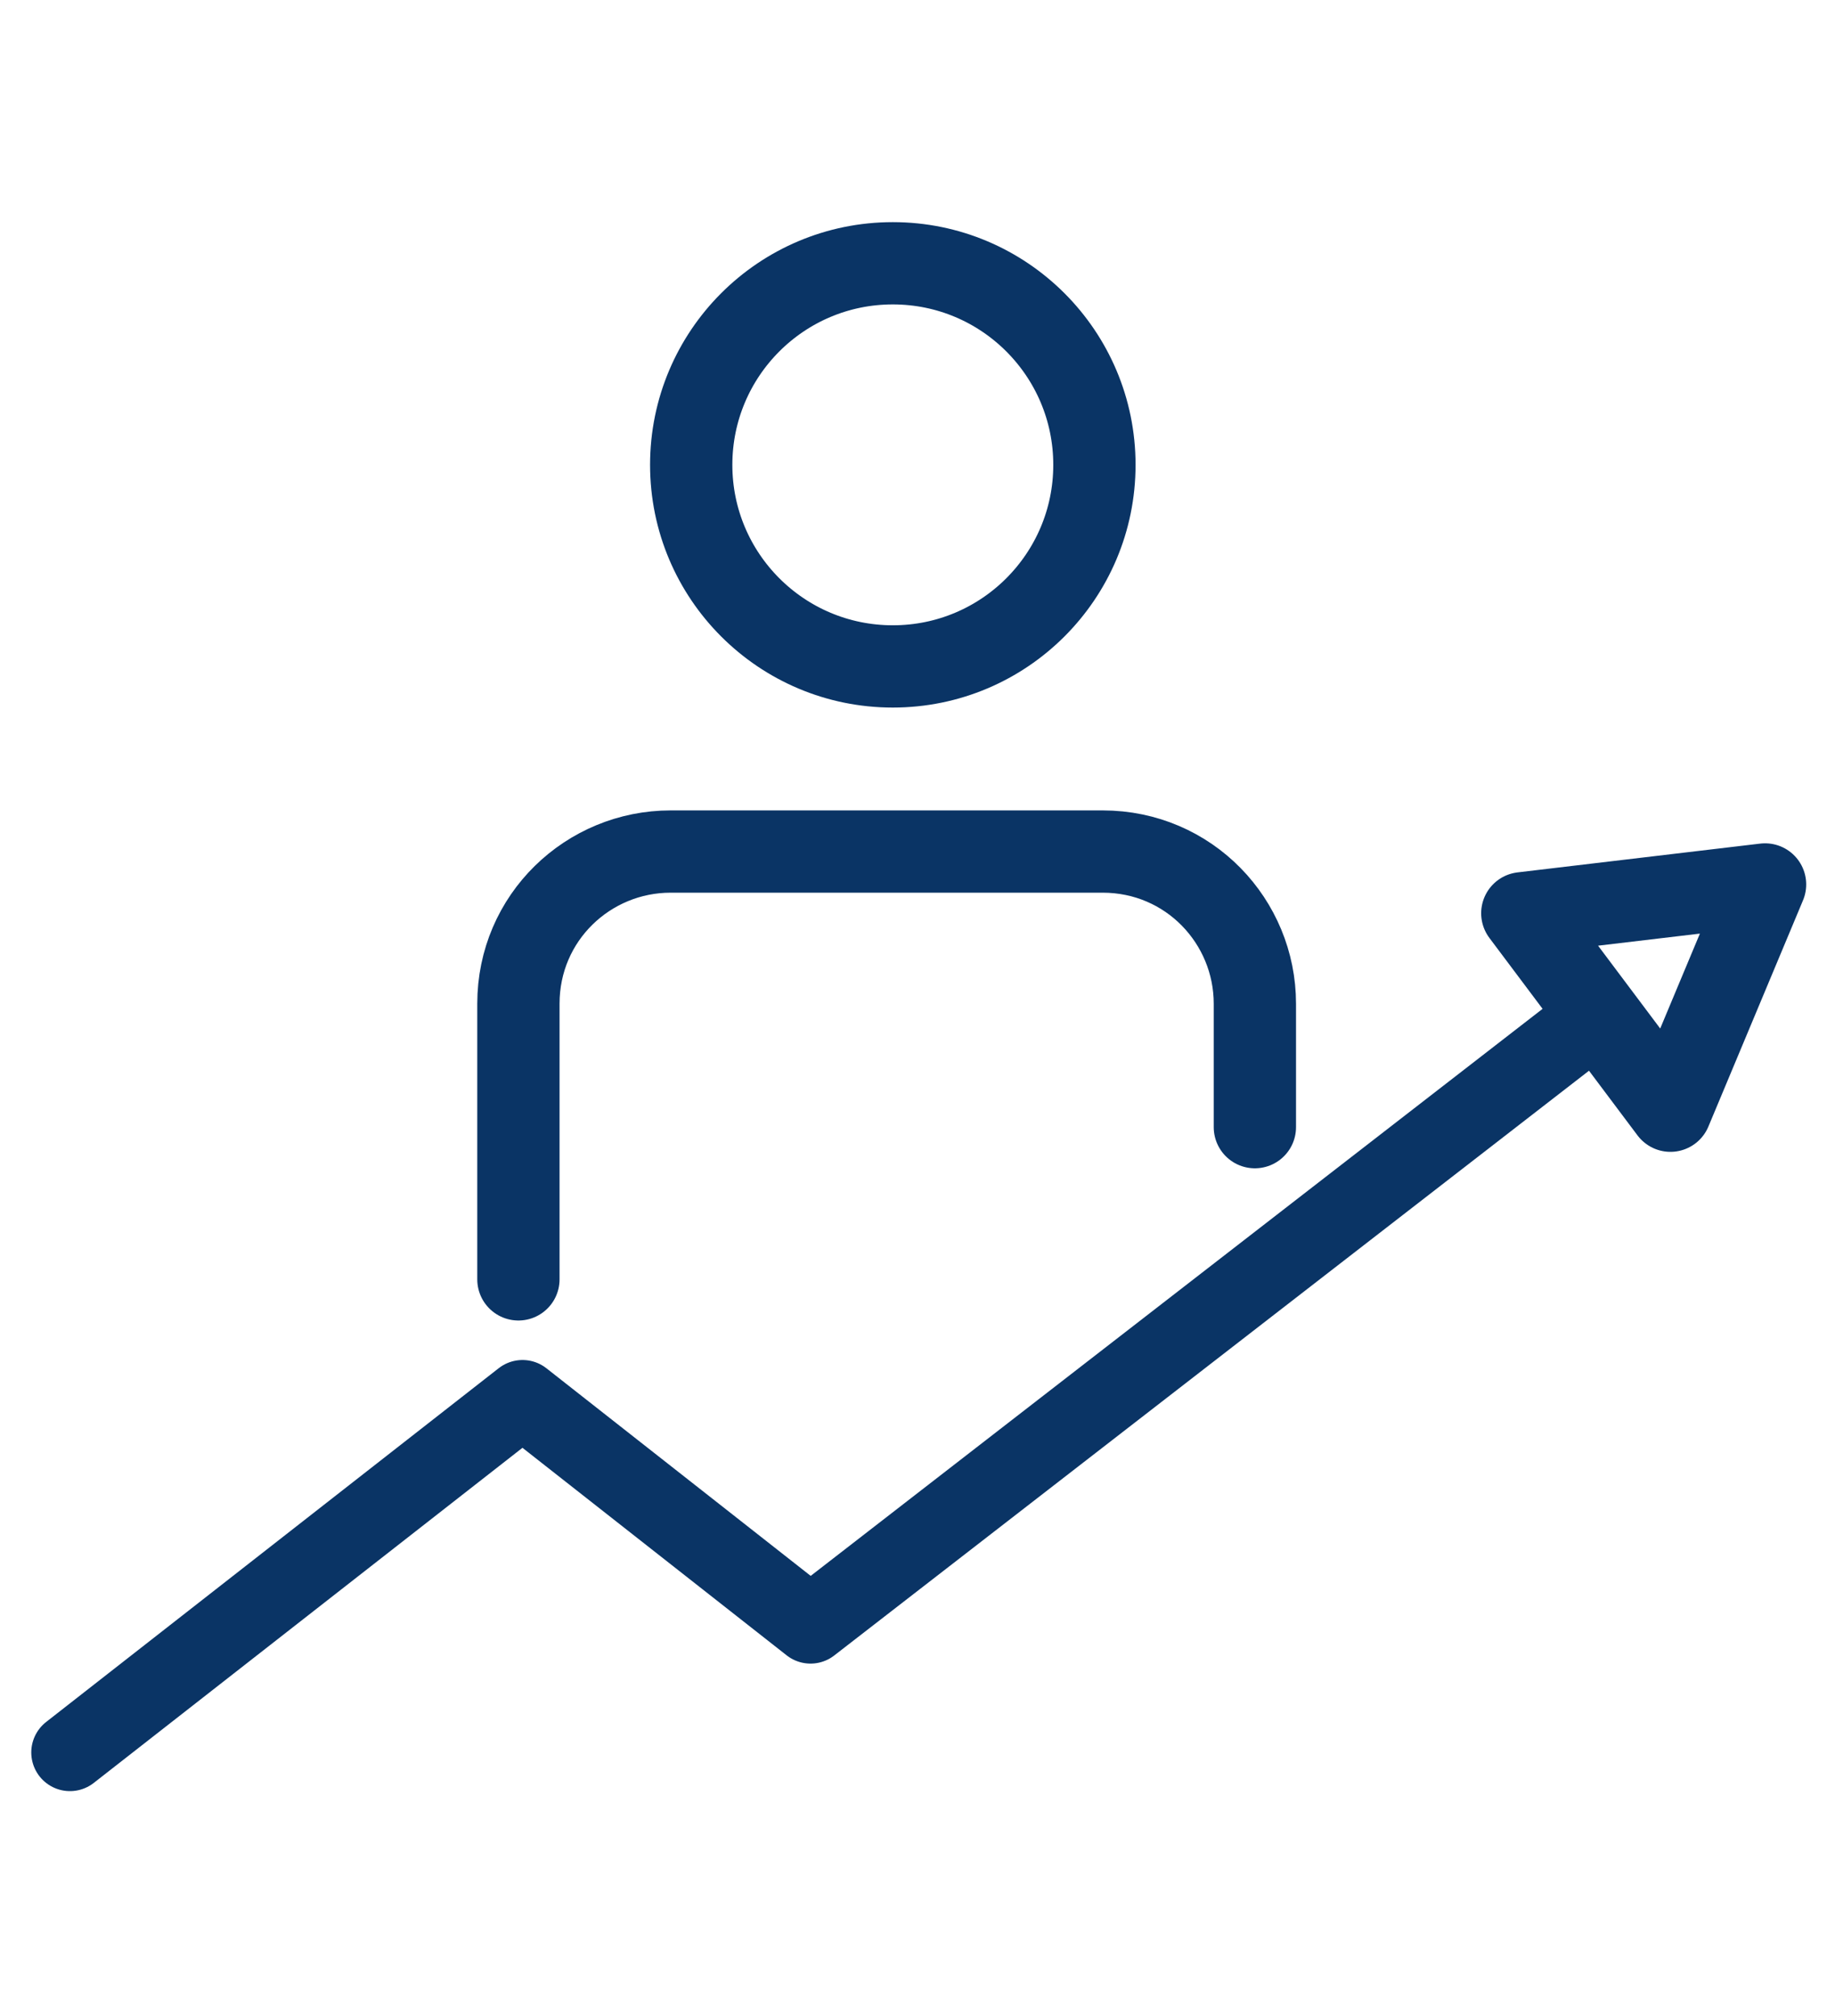
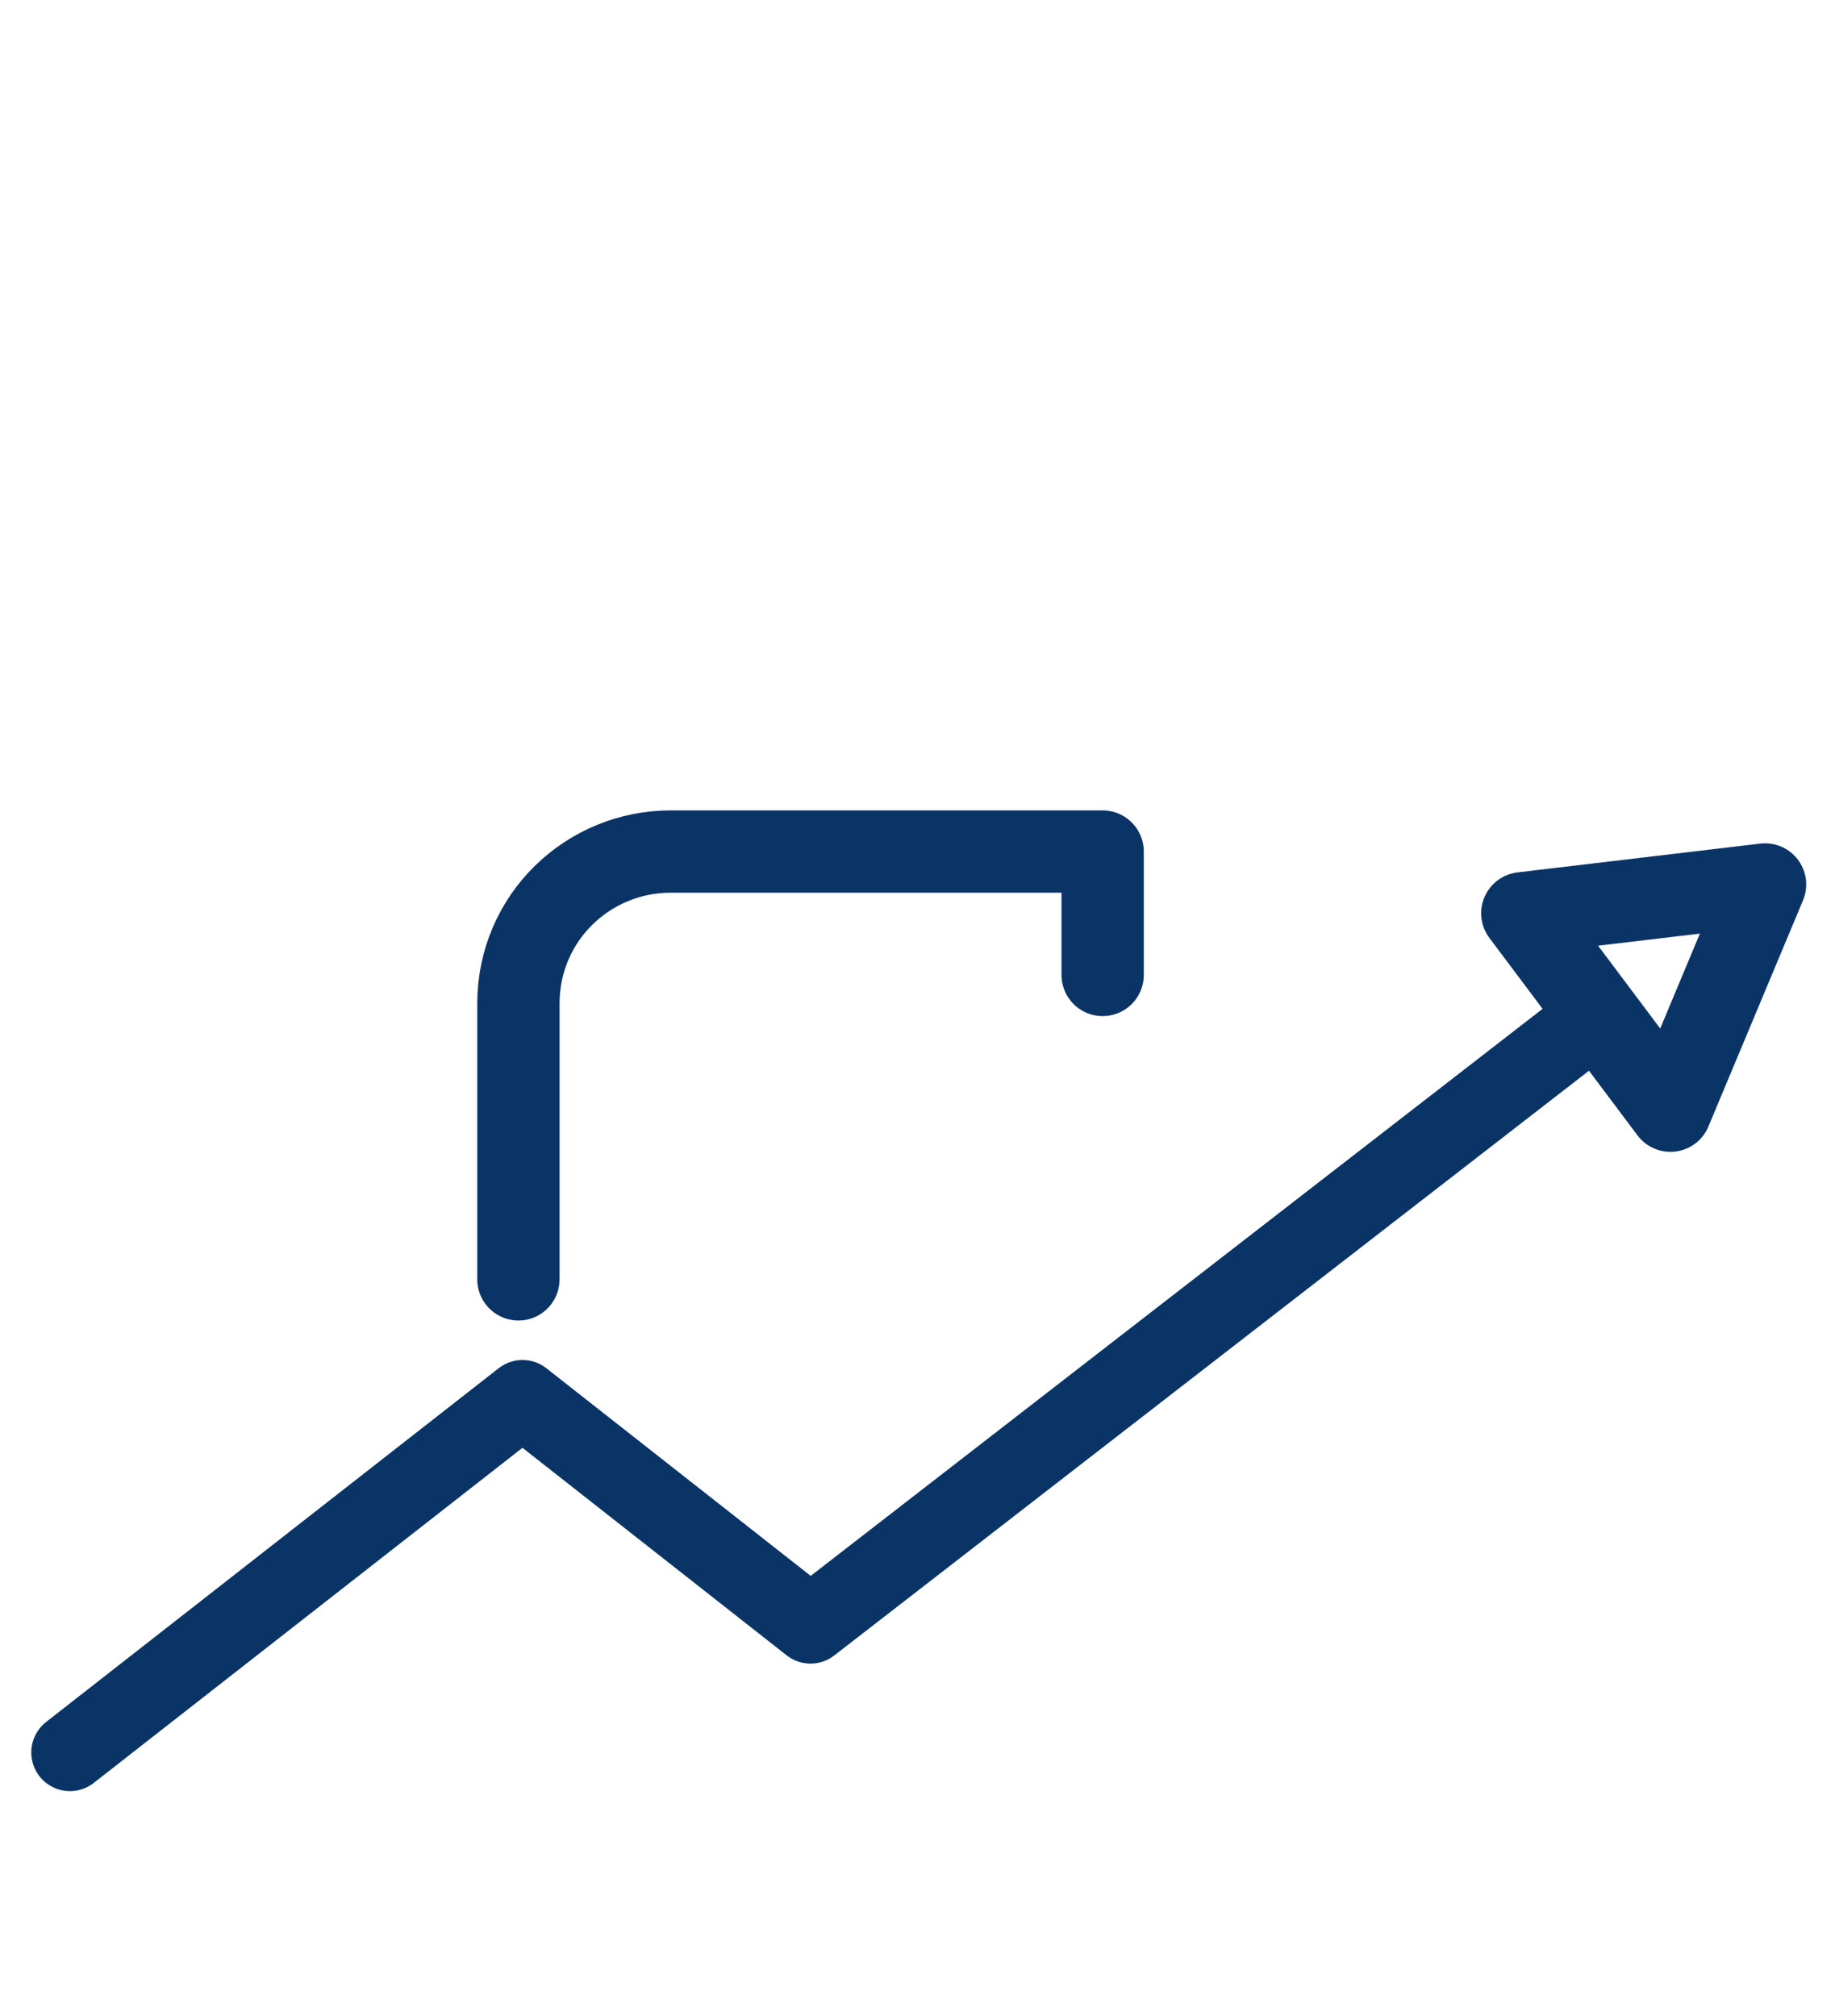
<svg xmlns="http://www.w3.org/2000/svg" version="1.1" id="Layer_1" x="0px" y="0px" width="44.6px" height="49px" viewBox="0 0 44.6 49" style="enable-background:new 0 0 44.6 49;" xml:space="preserve">
  <style type="text/css">
	.st0{fill:none;stroke:#0A3465;stroke-width:2;stroke-linecap:round;stroke-linejoin:round;}
	.st1{fill:none;stroke:#0A3465;stroke-width:1.88;stroke-linecap:round;stroke-linejoin:round;}
</style>
  <g id="c">
    <g>
-       <circle class="st0" cx="21.7" cy="11.3" r="4.9" />
-       <path class="st0" d="M12.6,31.1v-6.7c0-2.1,1.7-3.7,3.7-3.7h10.5c2.1,0,3.7,1.7,3.7,3.7l0,0v3" />
+       <path class="st0" d="M12.6,31.1v-6.7c0-2.1,1.7-3.7,3.7-3.7h10.5l0,0v3" />
      <polygon class="st0" points="42.9,21.5 37,22.2 40.6,27   " />
      <polyline class="st1" points="1.7,42.6 12.7,34 19.7,39.5 38.8,24.7   " />
    </g>
  </g>
</svg>